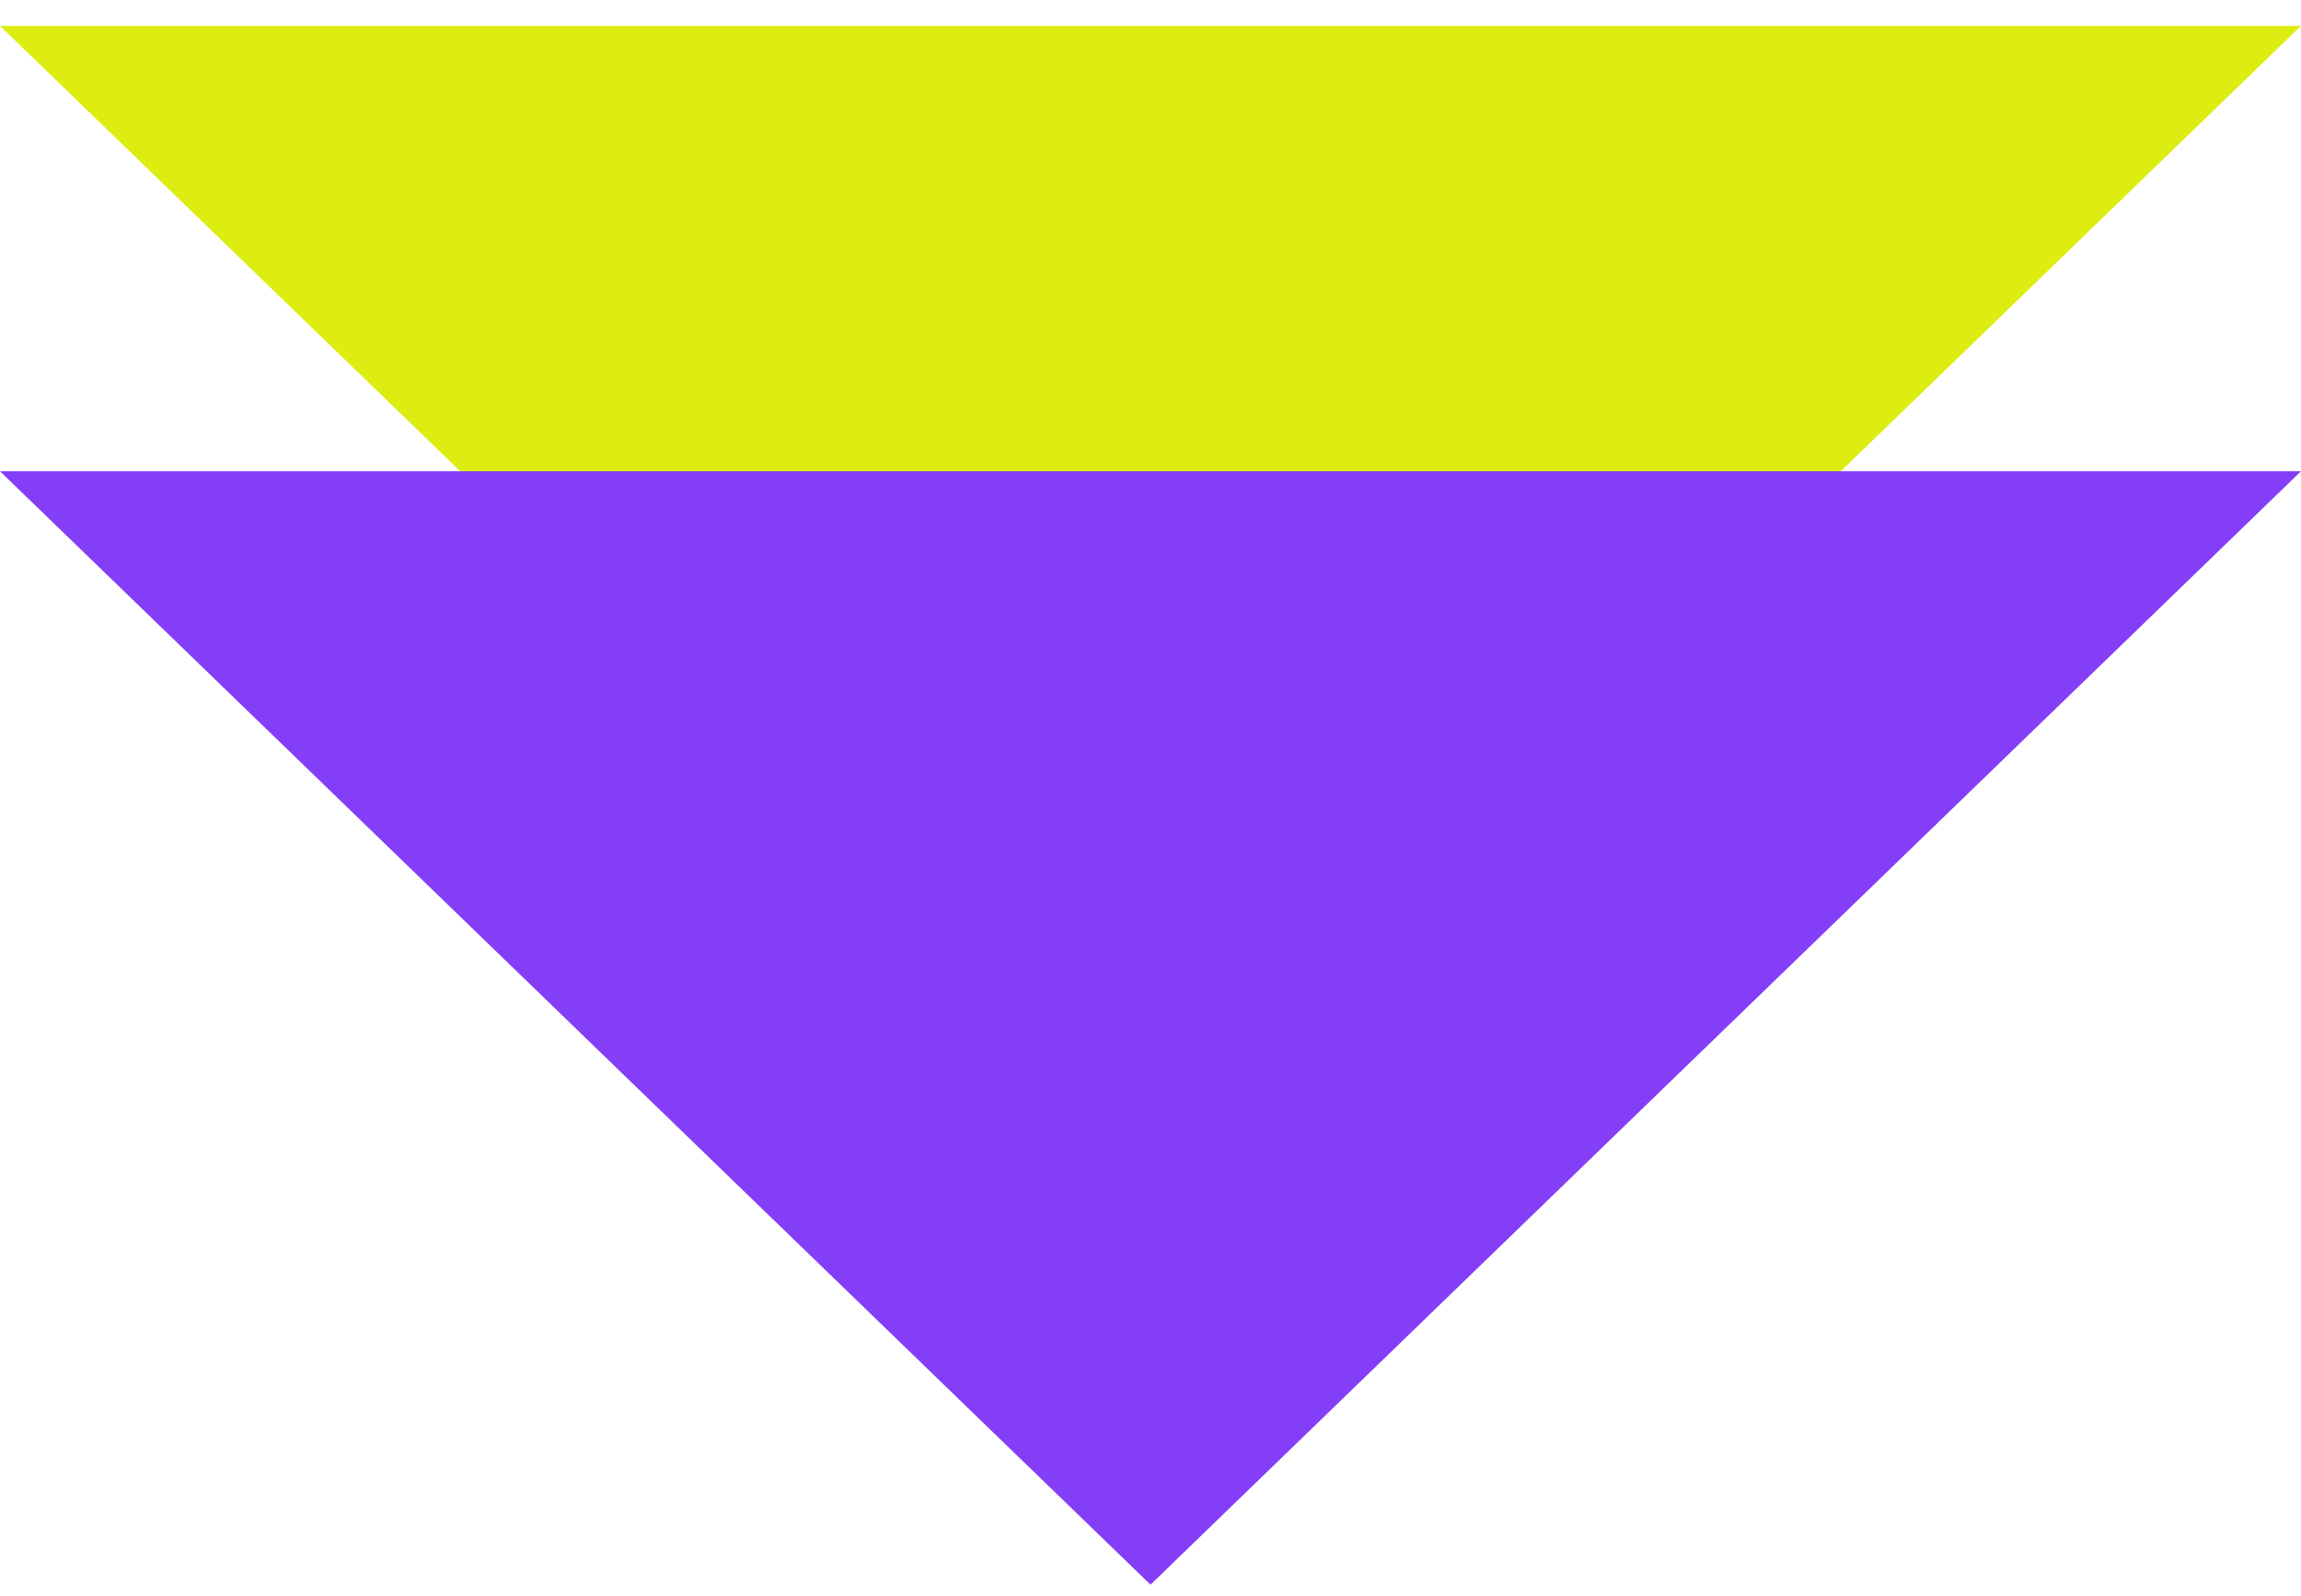
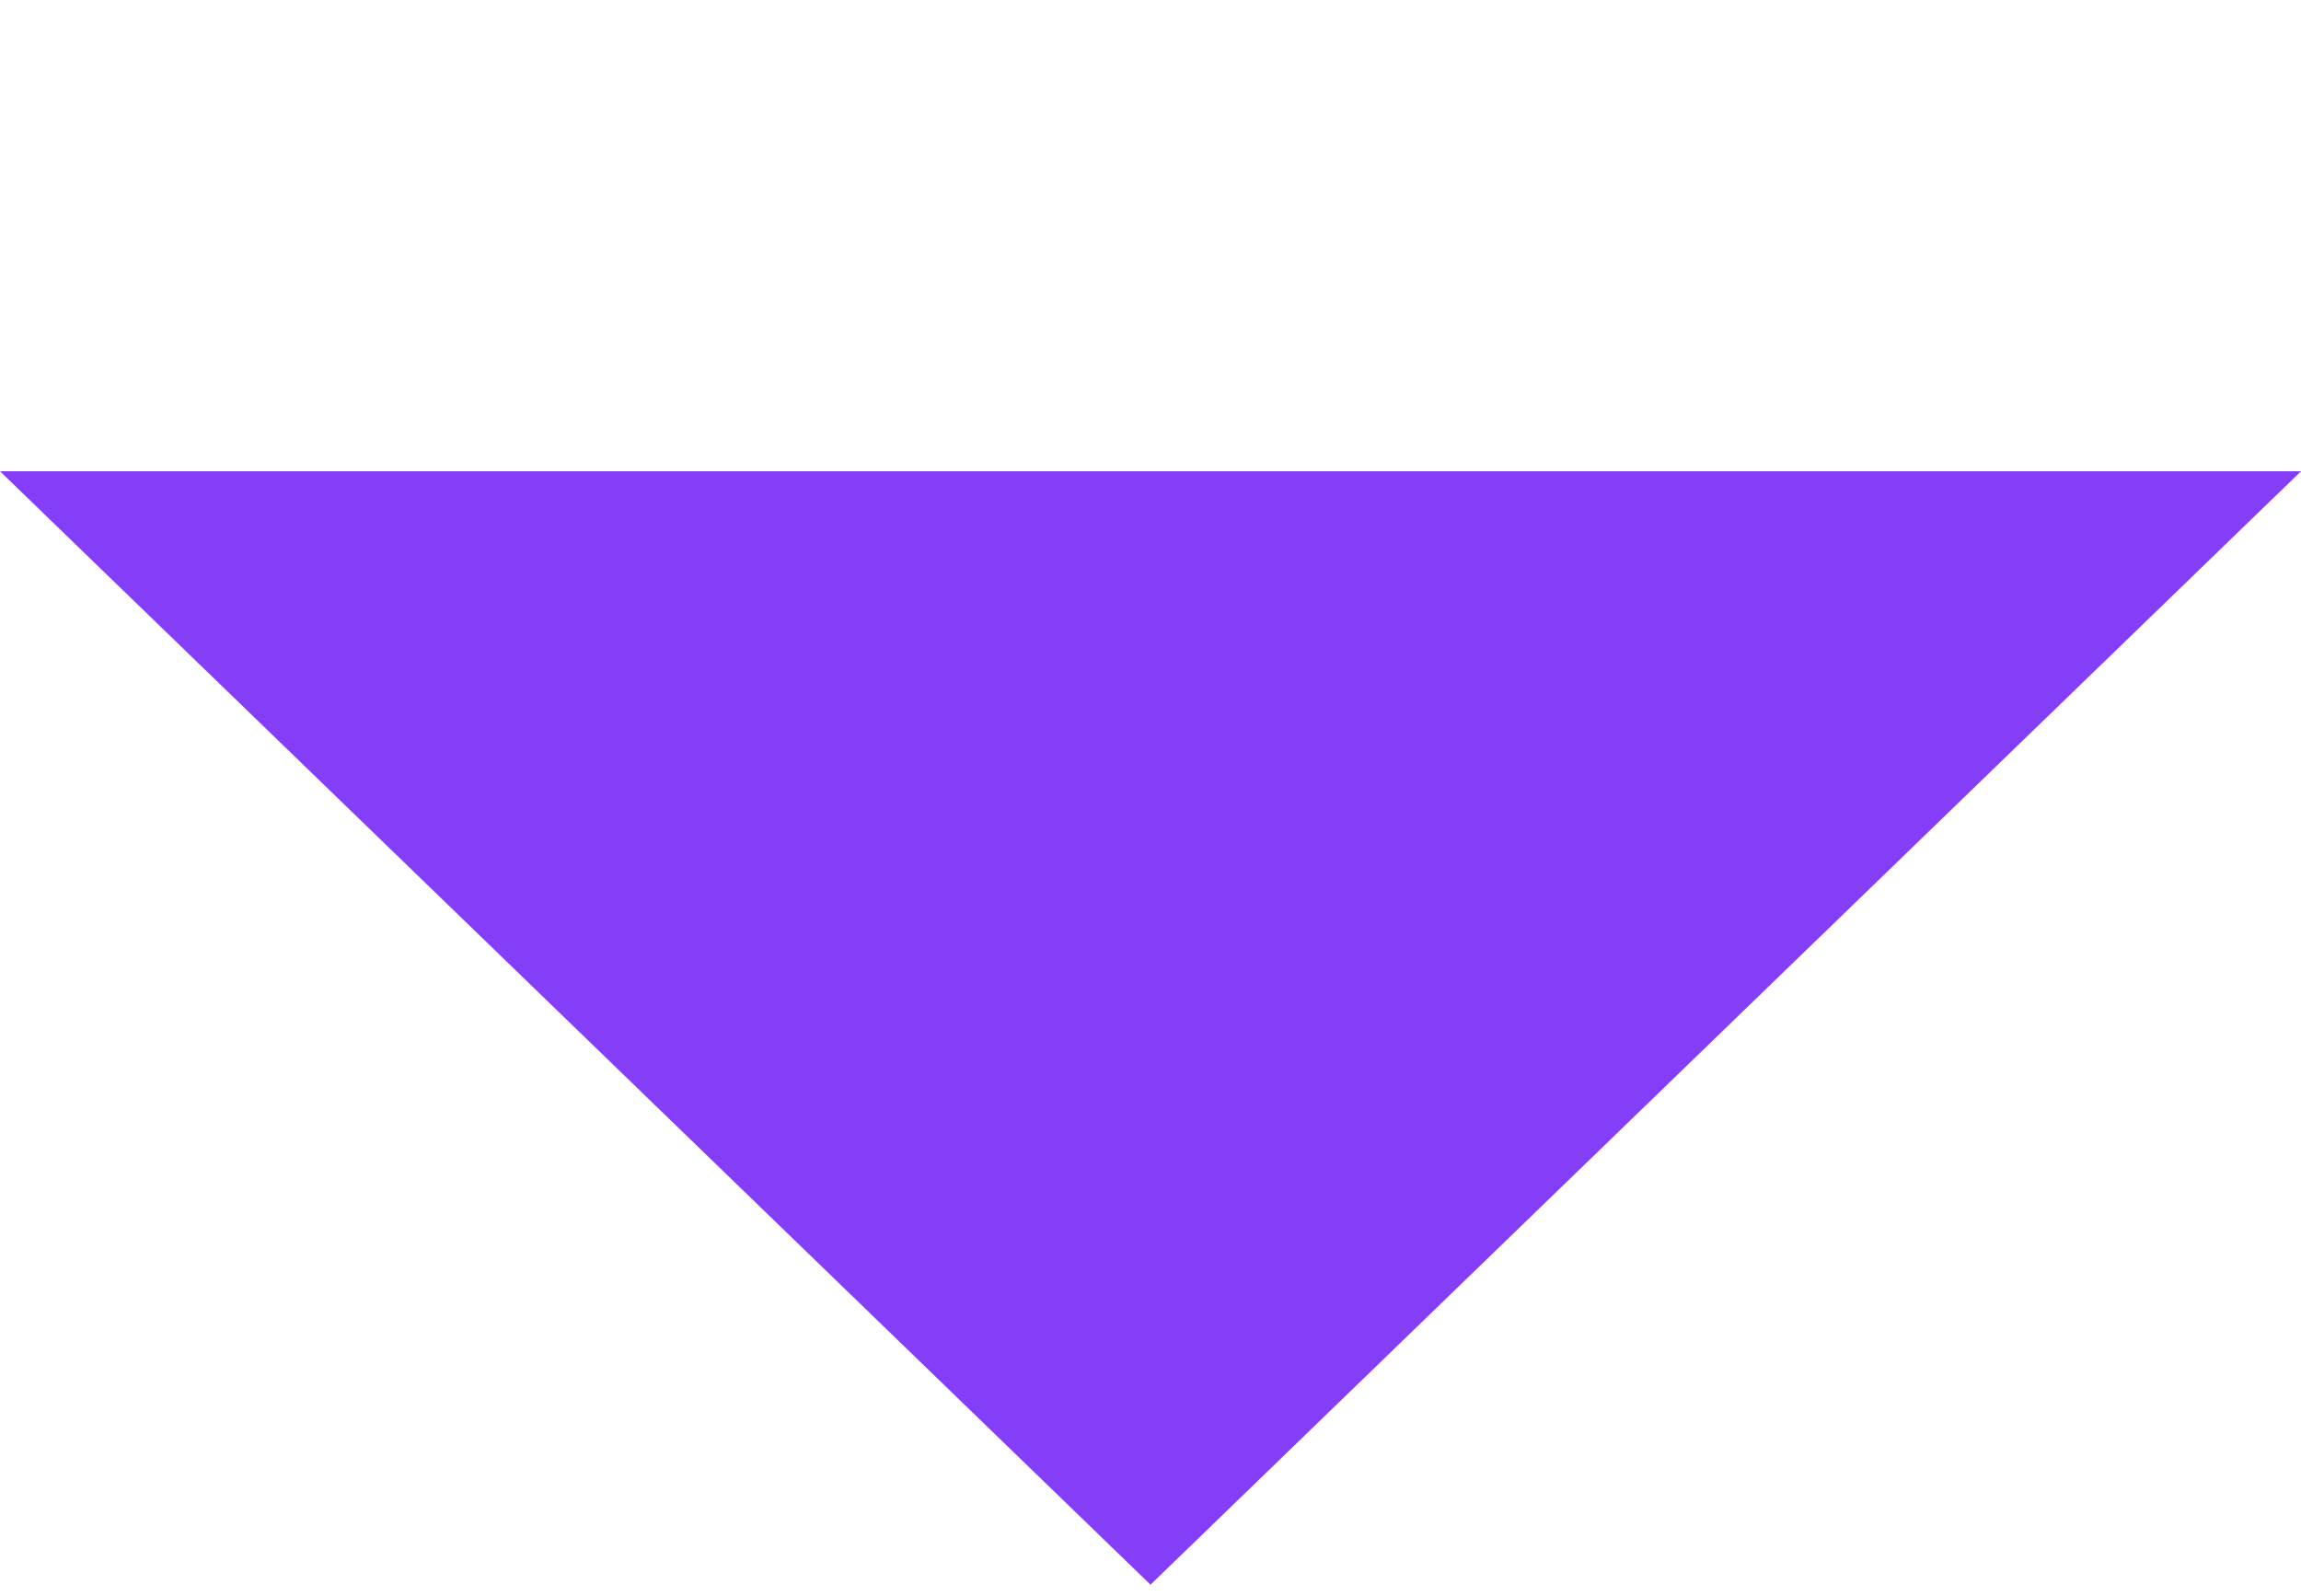
<svg xmlns="http://www.w3.org/2000/svg" width="62" height="43" viewBox="0 0 62 43" fill="none">
-   <path d="M31 30.698L-1.19201e-06 0.698L62 0.698L31 30.698Z" fill="#DEED11" />
  <path d="M31 42.698L-1.19201e-06 12.698L62 12.698L31 42.698Z" fill="#843EF7" />
</svg>